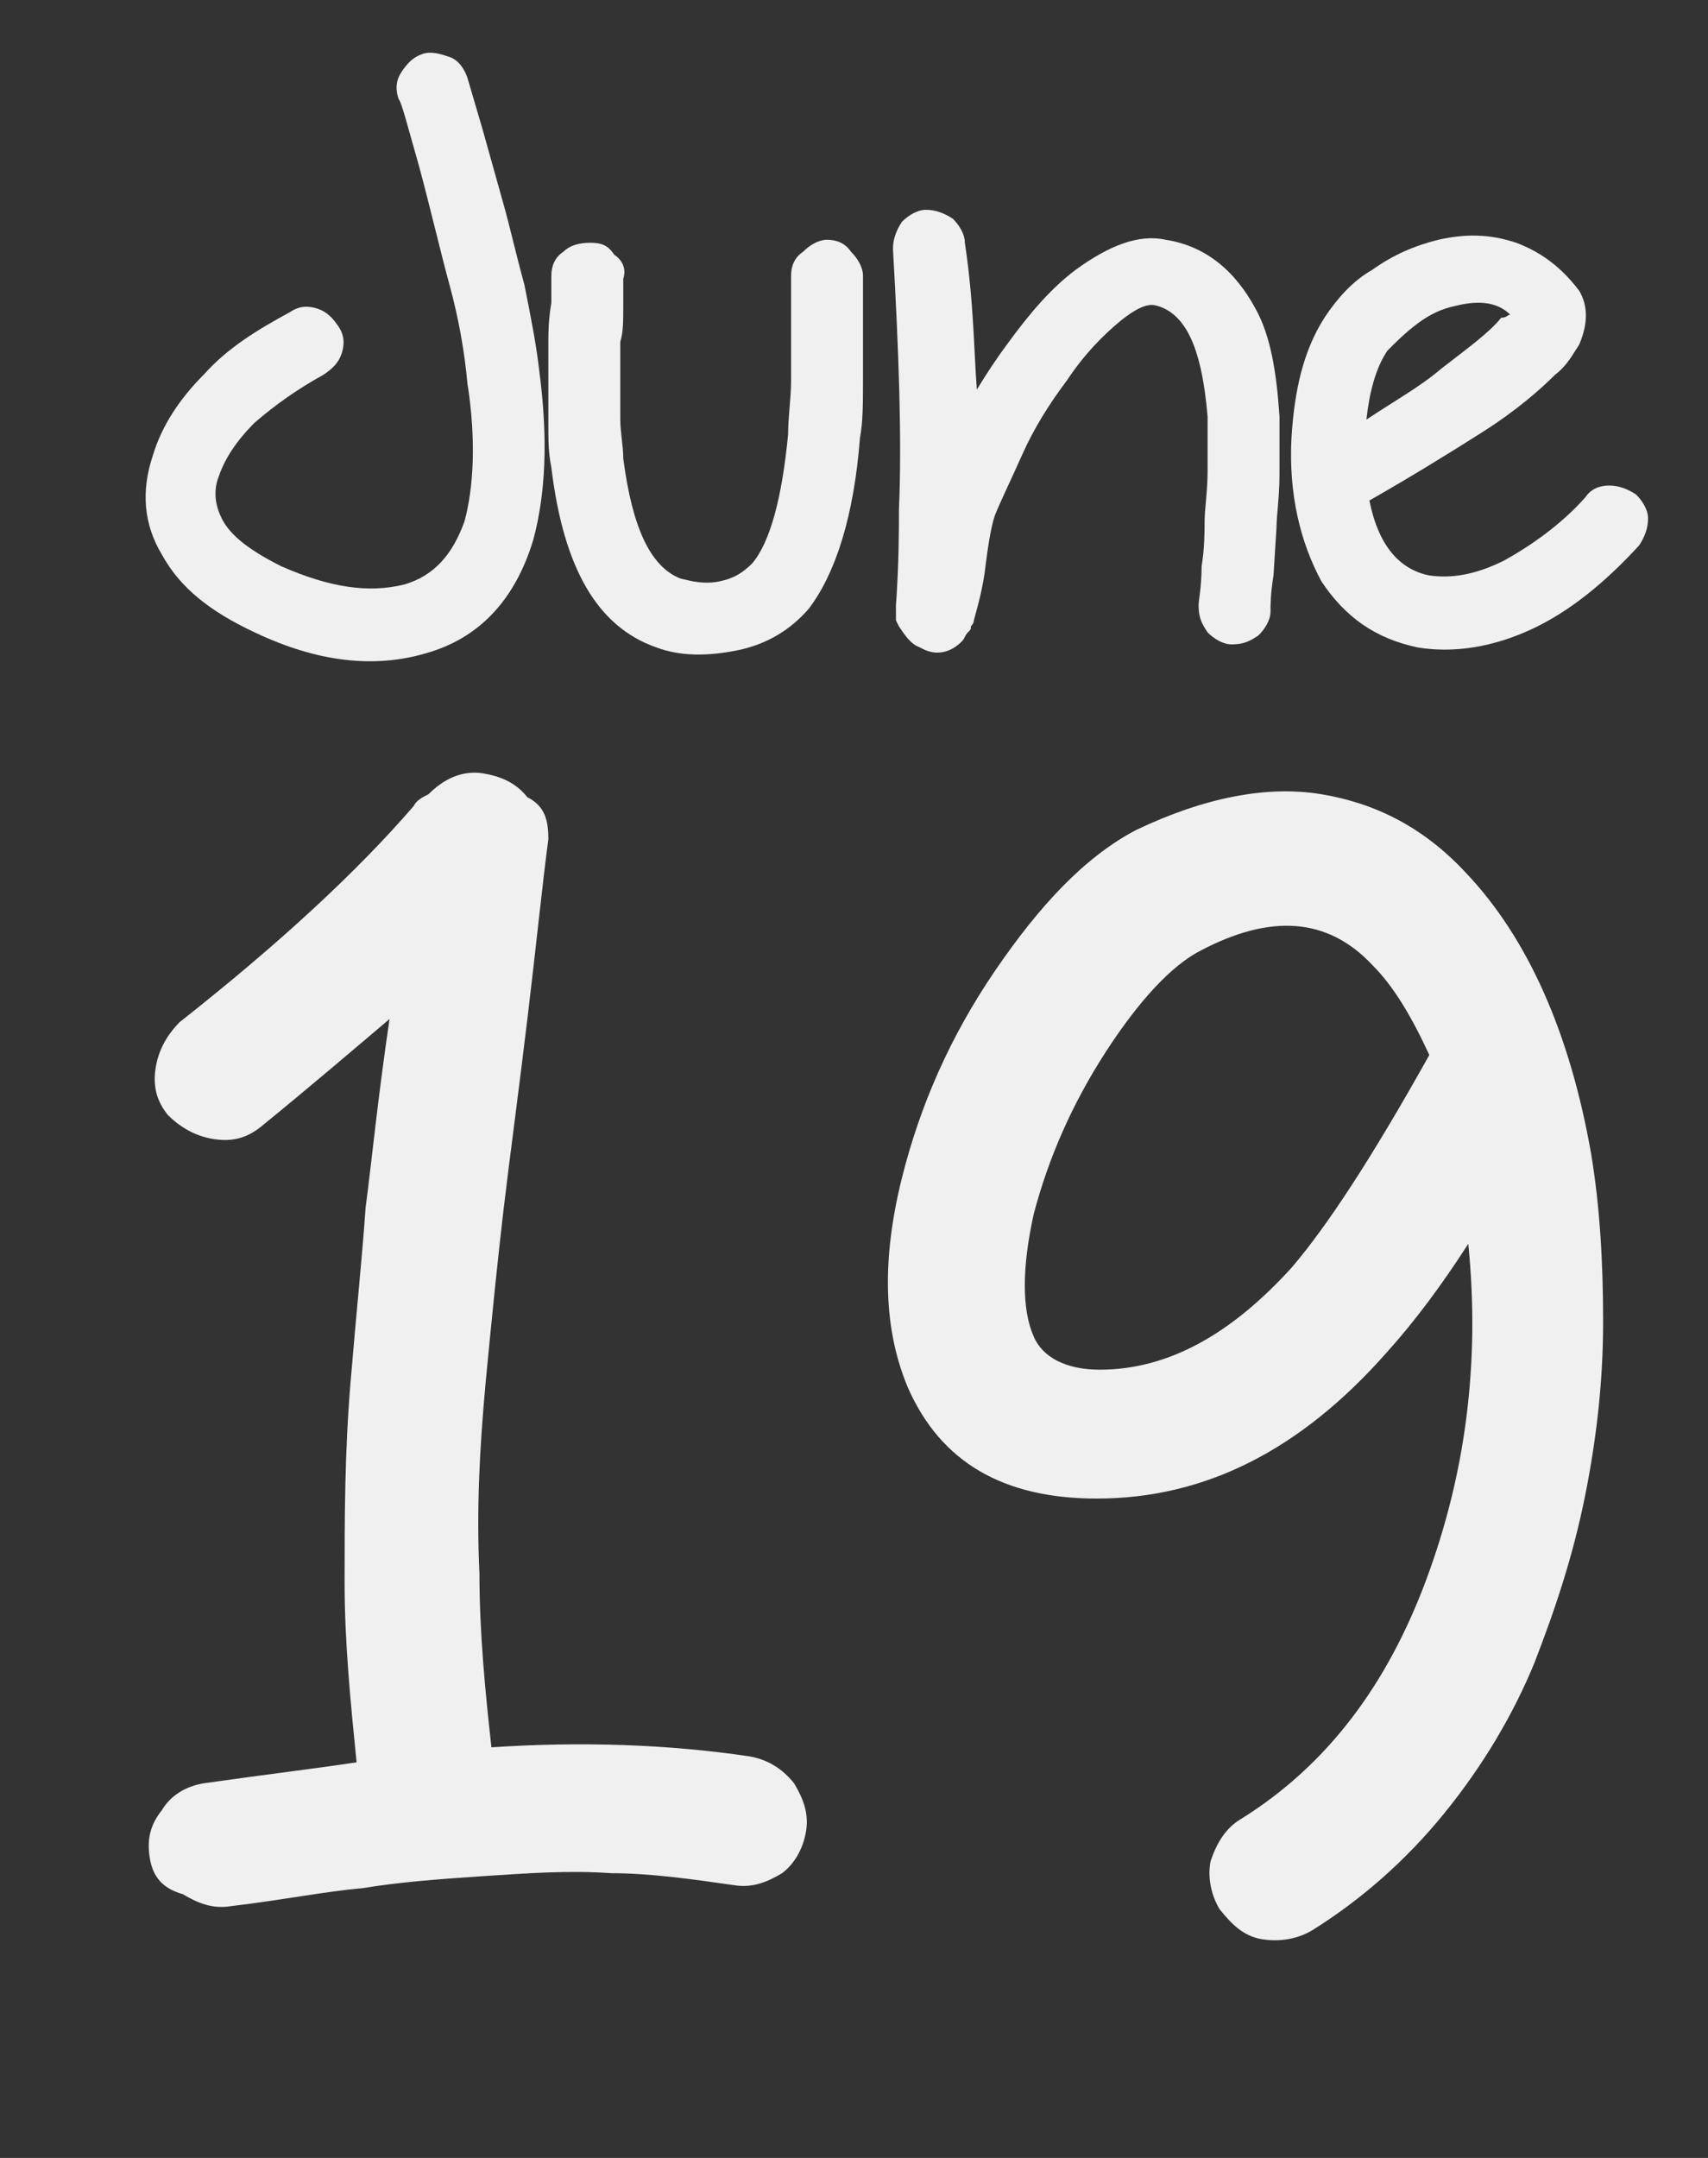
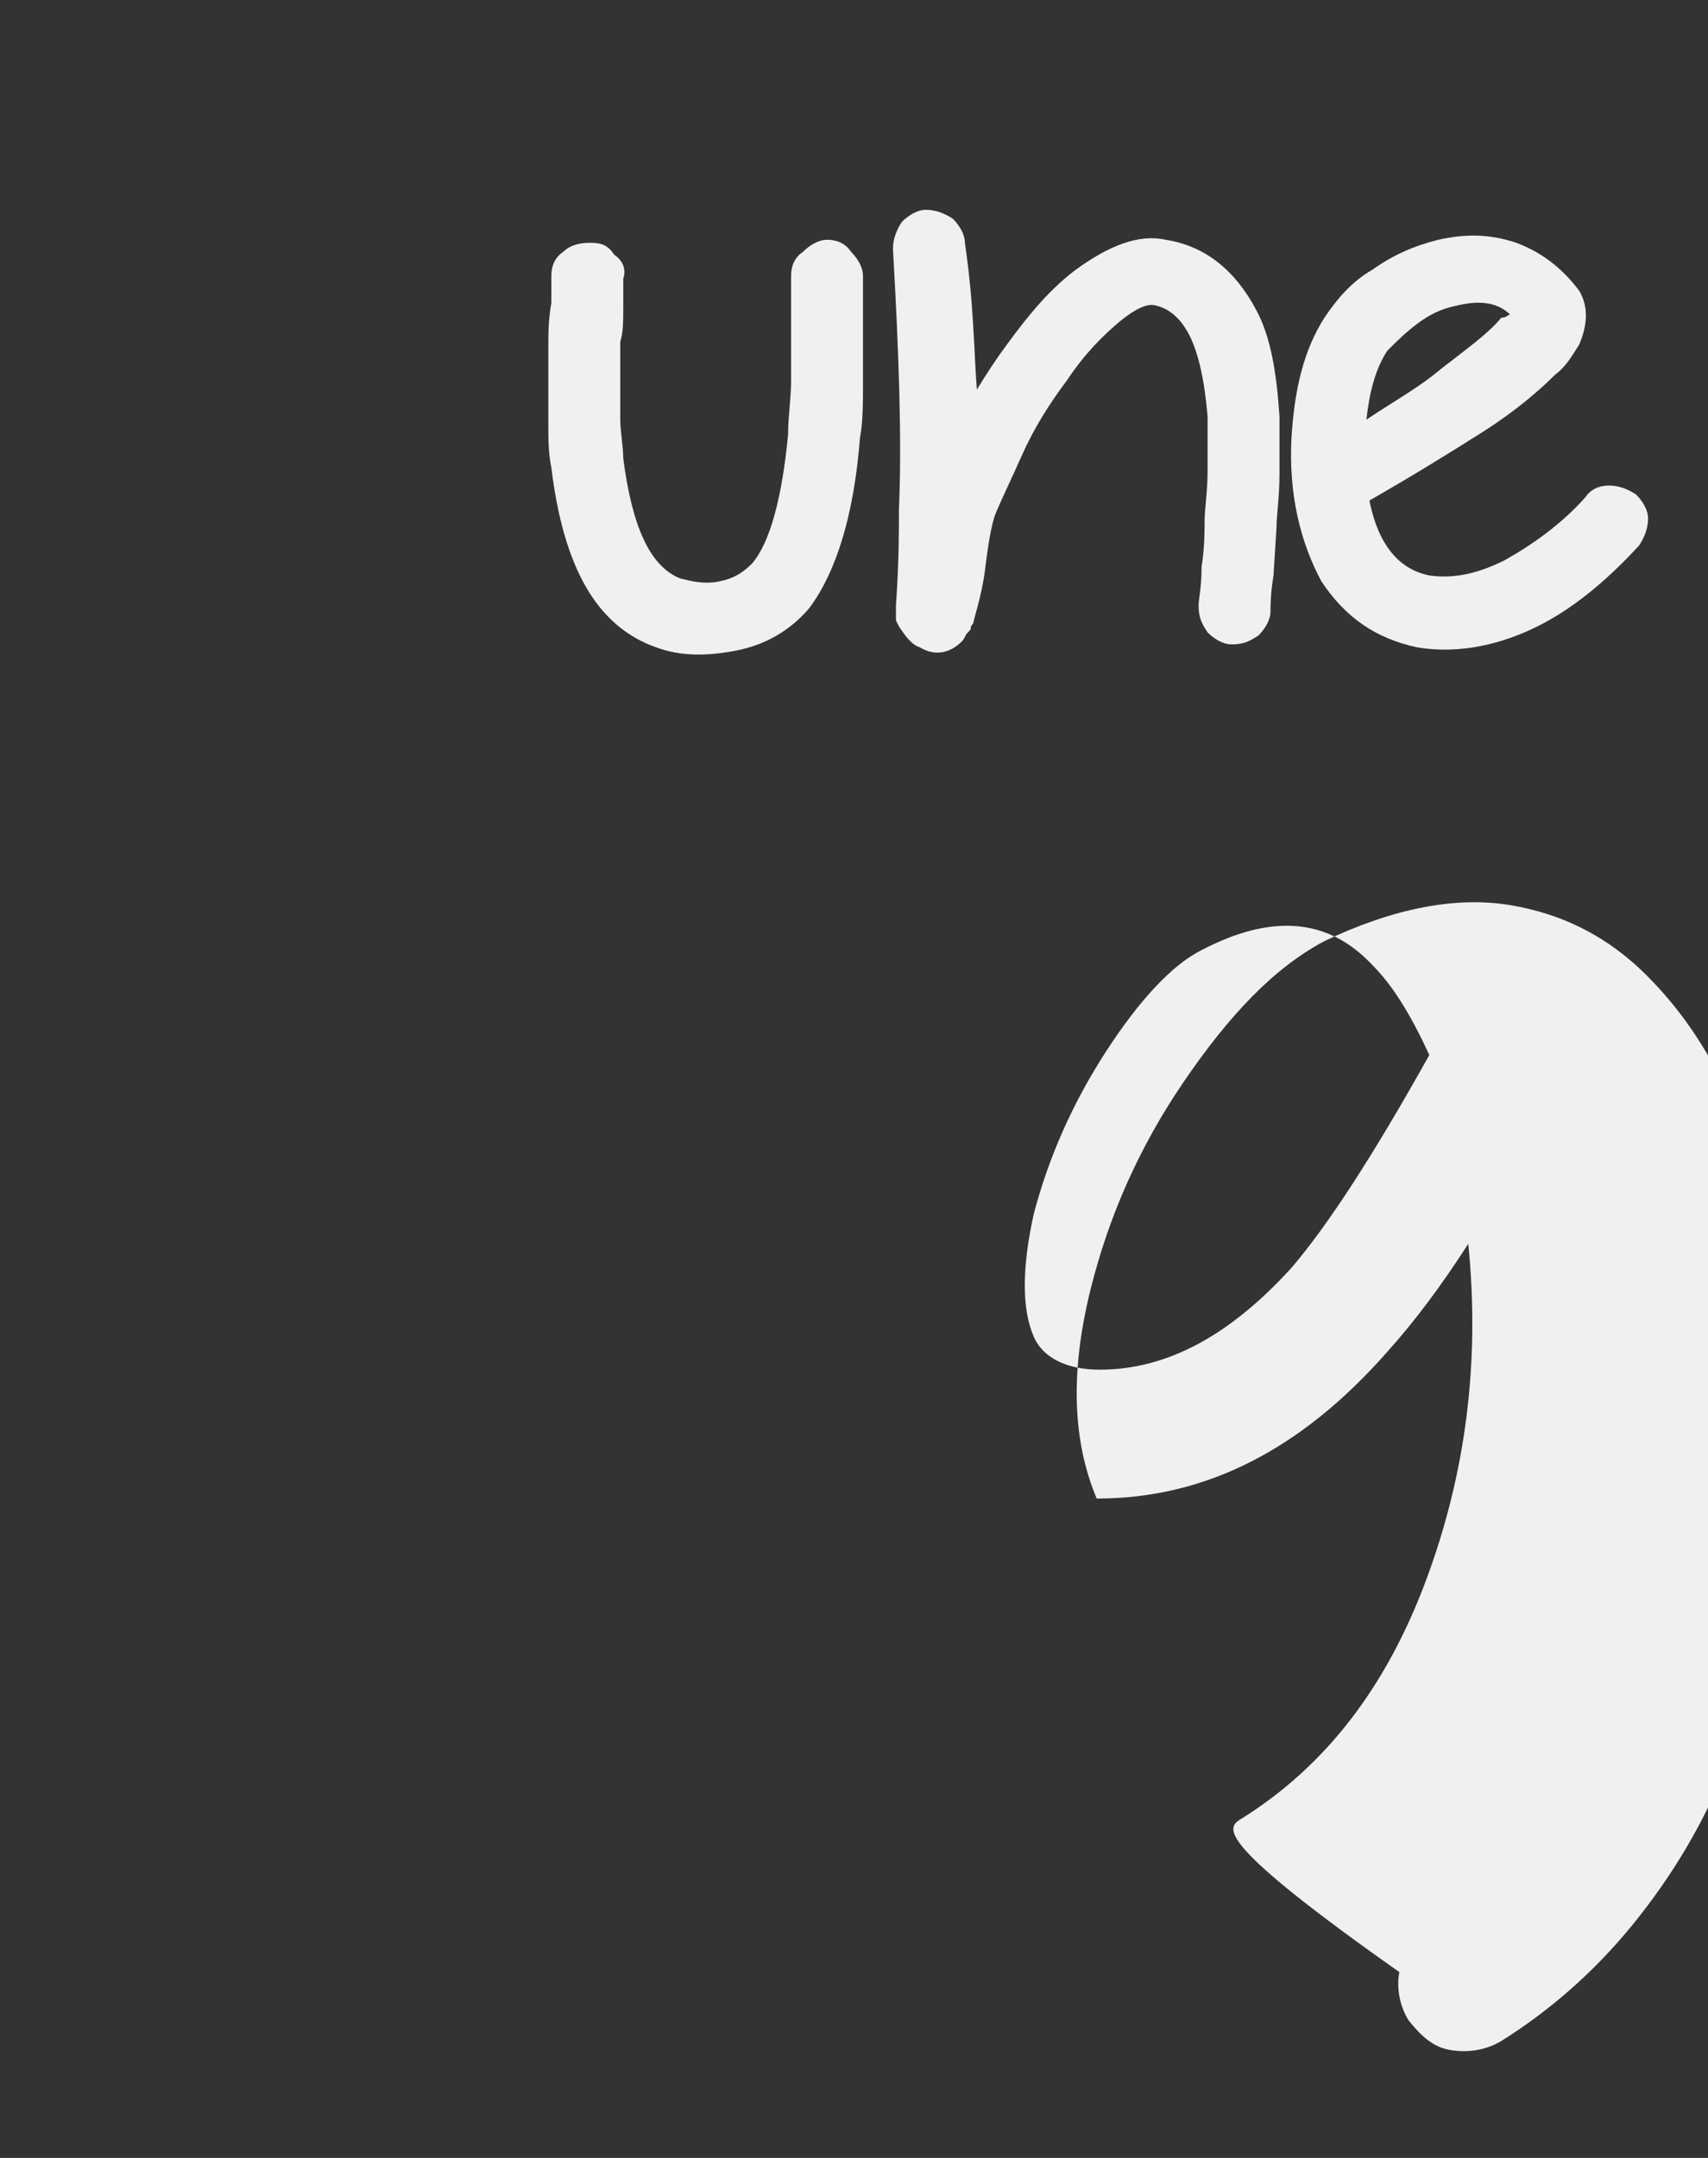
<svg xmlns="http://www.w3.org/2000/svg" version="1.1" x="0px" y="0px" viewBox="0 0 57 72" style="enable-background:new 0 0 57 72;" xml:space="preserve">
  <rect x="0" y="0" width="57" height="72" fill="#333333" stroke="none" />
  <style type="text/css">
	.st0{fill:#F38DAD;}
	.st1{fill:#603813;}
	.st2{fill:#9ED3A8;}
	.st3{fill:#B49940;}
	.st4{fill:#F3C3CF;}
	.st5{fill:#3DB991;}
	.st6{fill:#F48367;}
	.st7{fill:#E76E53;}
	.st8{fill:#3B2314;}
	.st9{fill:#FCC077;}
	.st10{fill:none;}
	.st11{fill:#F8A16E;}
	.st12{fill:#EDCEAD;}
	.st13{fill:none;stroke:#3B2314;stroke-width:0.477;stroke-miterlimit:10;}
	.st14{fill:#29B473;}
	.st15{fill:#8A5D3B;}
	.st16{fill:#FFFFFF;}
	.st17{fill:#9A8479;}
	.st18{fill:#FDDFCC;}
	.st19{fill-rule:evenodd;clip-rule:evenodd;fill:#FFFFFF;}
	.st20{fill:#99CC6D;}
	.st21{fill:#9B7E76;}
	.st22{fill:#745C56;}
	.st23{fill:#C1AC9C;}
	.st24{opacity:0.5;fill:#B9A190;enable-background:new    ;}
	.st25{fill:#F16F8B;}
	.st26{fill:#009B9F;}
	.st27{fill:#E7CD9C;}
	.st28{fill:#EADFD1;}
	.st29{fill:none;stroke:#3B2314;stroke-width:0.544;stroke-linecap:round;stroke-miterlimit:10;}
	.st30{fill:none;stroke:#3B2314;stroke-width:0.544;stroke-miterlimit:10;}
	.st31{fill:none;stroke:#3B2314;stroke-width:1.054;stroke-linecap:round;stroke-miterlimit:10;}
	.st32{fill:none;stroke:#3B2314;stroke-width:0.93;stroke-linecap:round;stroke-miterlimit:10;}
	.st33{fill:#71A45F;}
	.st34{fill:#F38695;}
	.st35{fill:#FAB271;}
	.st36{fill:none;stroke:#5A4A42;stroke-width:0.539;stroke-linecap:round;stroke-miterlimit:10;}
	.st37{fill:#BA99A8;}
	.st38{clip-path:url(#SVGID_2_);fill:#BA99A8;}
	.st39{opacity:0.5;fill:none;stroke:#FFFFFF;stroke-width:0.5;stroke-linecap:round;stroke-miterlimit:10;}
	.st40{fill:none;stroke:#3B2314;stroke-width:1.533;stroke-linecap:round;stroke-linejoin:round;stroke-miterlimit:10;}
	.st41{fill:#F17C99;}
	.st42{fill:#00B9B1;}
	.st43{fill:#FFD8AD;}
	.st44{fill:none;stroke:#3B2314;stroke-width:0.838;stroke-linecap:round;stroke-miterlimit:10;}
	.st45{fill:none;stroke:#3B2314;stroke-width:1.621;stroke-linecap:round;stroke-miterlimit:10;}
	.st46{fill:#F68F4B;}
	.st47{fill:#F16341;}
	.st48{fill:#00B2B9;}
	.st49{fill:#EE4D8C;}
	.st50{fill:#F16557;}
	.st51{fill:none;stroke:#754C28;stroke-width:0.806;stroke-linecap:round;stroke-linejoin:round;stroke-miterlimit:10;}
	.st52{fill:none;stroke:#754C28;stroke-width:0.548;stroke-linecap:round;stroke-linejoin:round;stroke-miterlimit:10;}
	.st53{fill:#F9AB71;}
	.st54{fill:#754C28;}
	.st55{fill:none;stroke:#FFFFFF;stroke-width:0.505;stroke-linecap:round;stroke-linejoin:round;stroke-miterlimit:10;}
	.st56{fill:#F37A5C;}
	.st57{fill:#402166;}
	.st58{fill:#E8E4ED;stroke:#402166;stroke-width:2;stroke-miterlimit:10;}
	.st59{fill:#7FCCC0;}
	.st60{fill:#E2AB82;}
	.st61{fill:#EFD2BA;}
	.st62{fill:#F37C46;}
	.st63{fill:#1A8C80;}
	.st64{fill:none;stroke:#3B2314;stroke-width:0.656;stroke-linecap:round;stroke-miterlimit:10;}
	.st65{fill:#F8C1CA;}
	.st66{fill:#00A69C;}
	.st67{fill:none;stroke:#3B2314;stroke-width:0.457;stroke-linecap:round;stroke-miterlimit:10;}
	.st68{fill:#F06475;}
	.st69{fill:#F8A66D;}
	.st70{fill:#71C288;}
	.st71{fill:#F17488;}
	.st72{fill:none;stroke:#3B2314;stroke-width:0.401;stroke-linecap:round;stroke-miterlimit:10;}
	.st73{fill:#CADF8D;}
	.st74{fill:#FBC19B;}
	.st75{clip-path:url(#SVGID_4_);fill:#3B2314;}
	.st76{fill:#486B66;}
	.st77{fill:#B3D78E;}
	.st78{fill:#F9AF76;}
	.st79{fill:#CFE18D;}
	.st80{fill:#F2776E;}
	.st81{fill:#FFDA95;}
	.st82{fill:none;stroke:#F8A878;stroke-width:0.442;stroke-linecap:round;stroke-miterlimit:10;}
	.st83{fill:none;stroke:#F8A878;stroke-width:0.432;stroke-linecap:round;stroke-miterlimit:10;}
	.st84{fill:#A87C4F;}
	.st85{enable-background:new    ;}
	.st86{clip-path:url(#SVGID_6_);fill:#BA99A8;}
	.st87{fill:#666666;}
	.st88{clip-path:url(#SVGID_8_);fill:#3B2314;}
	.st89{fill:#F0F0F0;}
	.st90{display:none;}
	.st91{display:inline;}
	.st92{fill:#F2F2F2;}
	.st93{opacity:0.5;}
</style>
  <g id="Layer_1">
</g>
  <g id="Option1">
    <g>
      <g class="st85">
-         <path class="st89" d="M18.3,28c-0.2,1.5-0.4,3.5-0.7,6c-0.3,2.5-0.6,4.7-0.8,6.4c-0.2,1.7-0.4,3.7-0.6,5.8     c-0.2,2.2-0.3,4.2-0.2,6.3c0,2,0.2,4,0.4,5.8c3-0.2,5.9-0.1,8.6,0.3c0.6,0.1,1.1,0.4,1.5,0.9c0.3,0.5,0.5,1,0.4,1.6     c-0.1,0.6-0.4,1.1-0.8,1.4c-0.5,0.3-1,0.5-1.6,0.4c-1.4-0.2-2.8-0.4-4.1-0.4c-1.4-0.1-2.8,0-4.3,0.1c-1.5,0.1-2.8,0.2-4,0.4     c-1.2,0.1-2.7,0.4-4.4,0.6c-0.6,0.1-1.1-0.1-1.6-0.4C5.4,63,5.1,62.6,5,62c-0.1-0.6,0-1.1,0.4-1.6c0.3-0.5,0.8-0.8,1.4-0.9     c2.1-0.3,3.8-0.5,5.1-0.7c-0.2-2-0.4-4-0.4-6c0-2.1,0-4.3,0.2-6.7c0.2-2.4,0.4-4.3,0.5-5.8c0.2-1.5,0.4-3.6,0.8-6.3     c-1.3,1.1-2.7,2.3-4.3,3.6c-0.5,0.4-1,0.5-1.6,0.4c-0.6-0.1-1.1-0.4-1.5-0.8c-0.4-0.5-0.5-1-0.4-1.6c0.1-0.6,0.4-1.1,0.8-1.5     c3.3-2.6,5.9-5,7.8-7.2c0.1-0.2,0.3-0.3,0.5-0.4c0.5-0.5,1.1-0.8,1.8-0.7c0.6,0.1,1.1,0.3,1.5,0.8C18.2,26.9,18.3,27.4,18.3,28z" />
-         <path class="st89" d="M41.4,60.7c2.9-1.8,4.9-4.5,6.2-8c1.3-3.5,1.8-7.2,1.4-11.2c-0.9,1.4-1.8,2.6-2.7,3.6     c-2.9,3.3-6.1,4.9-9.7,4.9c-3.1,0-5.2-1.2-6.3-3.7c-0.8-1.9-0.9-4.2-0.2-7c0.6-2.4,1.6-4.7,3.1-6.9s3-3.8,4.7-4.7     c2.3-1.1,4.4-1.5,6.2-1.2c1.8,0.3,3.4,1.1,4.8,2.6c2.1,2.2,3.5,5.4,4.2,9.4c0.3,1.8,0.4,3.7,0.4,5.6c0,1.9-0.2,3.8-0.6,5.8     c-0.4,2-1,3.8-1.7,5.6c-0.7,1.7-1.7,3.4-3,5c-1.3,1.6-2.8,2.9-4.4,3.9c-0.5,0.3-1.1,0.4-1.7,0.3c-0.6-0.1-1-0.5-1.4-1     c-0.3-0.5-0.4-1.1-0.3-1.6C40.6,61.5,40.9,61,41.4,60.7z M47.7,35.2c-0.6-1.3-1.2-2.3-1.9-3c-1.5-1.6-3.4-1.7-5.7-0.5     c-1,0.5-2.1,1.7-3.2,3.4c-1.1,1.7-1.9,3.5-2.4,5.4c-0.4,1.8-0.4,3.2,0,4.1c0.3,0.7,1.1,1.1,2.2,1.1c2.3,0,4.4-1.2,6.4-3.4     C44.3,40.9,45.8,38.6,47.7,35.2z" />
+         <path class="st89" d="M41.4,60.7c2.9-1.8,4.9-4.5,6.2-8c1.3-3.5,1.8-7.2,1.4-11.2c-0.9,1.4-1.8,2.6-2.7,3.6     c-2.9,3.3-6.1,4.9-9.7,4.9c-0.8-1.9-0.9-4.2-0.2-7c0.6-2.4,1.6-4.7,3.1-6.9s3-3.8,4.7-4.7     c2.3-1.1,4.4-1.5,6.2-1.2c1.8,0.3,3.4,1.1,4.8,2.6c2.1,2.2,3.5,5.4,4.2,9.4c0.3,1.8,0.4,3.7,0.4,5.6c0,1.9-0.2,3.8-0.6,5.8     c-0.4,2-1,3.8-1.7,5.6c-0.7,1.7-1.7,3.4-3,5c-1.3,1.6-2.8,2.9-4.4,3.9c-0.5,0.3-1.1,0.4-1.7,0.3c-0.6-0.1-1-0.5-1.4-1     c-0.3-0.5-0.4-1.1-0.3-1.6C40.6,61.5,40.9,61,41.4,60.7z M47.7,35.2c-0.6-1.3-1.2-2.3-1.9-3c-1.5-1.6-3.4-1.7-5.7-0.5     c-1,0.5-2.1,1.7-3.2,3.4c-1.1,1.7-1.9,3.5-2.4,5.4c-0.4,1.8-0.4,3.2,0,4.1c0.3,0.7,1.1,1.1,2.2,1.1c2.3,0,4.4-1.2,6.4-3.4     C44.3,40.9,45.8,38.6,47.7,35.2z" />
      </g>
      <g class="st85">
-         <path class="st89" d="M15.6,2.6l0.5,1.7l0.7,2.5c0.2,0.7,0.4,1.6,0.7,2.7c0.2,1,0.4,2,0.5,2.9c0.3,2.3,0.2,4.1-0.2,5.6     c-0.6,2-1.8,3.3-3.6,3.8c-1.7,0.5-3.6,0.3-5.7-0.7c-1.5-0.7-2.5-1.5-3.1-2.6c-0.6-1-0.7-2.1-0.3-3.3c0.3-1,0.9-1.9,1.7-2.7     c0.8-0.9,1.8-1.5,2.9-2.1c0.3-0.2,0.6-0.2,0.9-0.1c0.3,0.1,0.5,0.3,0.7,0.6c0.2,0.3,0.2,0.6,0.1,0.9c-0.1,0.3-0.3,0.5-0.6,0.7     c-0.9,0.5-1.6,1-2.3,1.6c-0.6,0.6-1,1.2-1.2,1.8c-0.2,0.5-0.1,1,0.1,1.4c0.3,0.6,1,1.1,2,1.6c1.6,0.7,2.9,0.9,4.1,0.6     c1-0.3,1.6-1,2-2.1c0.3-1.1,0.4-2.7,0.1-4.6c-0.1-1.1-0.3-2.2-0.6-3.3c-0.3-1.1-0.6-2.4-1-3.9c-0.4-1.4-0.6-2.2-0.7-2.3     c-0.1-0.3-0.1-0.6,0.1-0.9c0.2-0.3,0.4-0.5,0.7-0.6c0.3-0.1,0.6,0,0.9,0.1S15.5,2.3,15.6,2.6z" />
        <path class="st89" d="M20.8,9.3c0,0.1,0,0.4,0,0.9c0,0.5,0,0.9-0.1,1.2c0,0.3,0,0.7,0,1.2c0,0.5,0,1,0,1.4c0,0.4,0.1,0.9,0.1,1.3     c0.3,2.3,0.9,3.6,1.9,4c0.4,0.1,0.8,0.2,1.3,0.1c0.5-0.1,0.8-0.3,1.1-0.6c0.6-0.7,1-2.2,1.2-4.3c0-0.6,0.1-1.2,0.1-1.8     c0-0.6,0-1.3,0-2.1c0-0.8,0-1.2,0-1.4c0-0.3,0.1-0.6,0.4-0.8c0.2-0.2,0.5-0.4,0.8-0.4s0.6,0.1,0.8,0.4c0.2,0.2,0.4,0.5,0.4,0.8     c0,0.1,0,0.6,0,1.4c0,0.8,0,1.5,0,2.2c0,0.6,0,1.3-0.1,1.8c-0.2,2.6-0.8,4.5-1.7,5.7c-0.6,0.7-1.4,1.2-2.4,1.4     c-1,0.2-1.9,0.2-2.7-0.1c-2-0.7-3.1-2.7-3.5-6c-0.1-0.5-0.1-0.9-0.1-1.4c0-0.5,0-1,0-1.5c0-0.5,0-0.9,0-1.3c0-0.3,0-0.7,0.1-1.3     c0-0.5,0-0.8,0-0.9c0-0.3,0.1-0.6,0.4-0.8c0.2-0.2,0.5-0.3,0.9-0.3s0.6,0.1,0.8,0.4C20.8,8.7,20.9,9,20.8,9.3z" />
        <path class="st89" d="M32.6,13c0.3-0.5,0.7-1.1,1-1.5c0.8-1.1,1.5-1.9,2.3-2.5c1.1-0.8,2.1-1.2,3-1c1.3,0.2,2.3,1,3,2.3     c0.5,0.9,0.7,2.1,0.8,3.6c0,0.5,0,1.1,0,1.9c0,0.8-0.1,1.4-0.1,1.8l-0.1,1.6c-0.1,0.6-0.1,1-0.1,1.2c0,0.3-0.2,0.6-0.4,0.8     c-0.3,0.2-0.5,0.3-0.9,0.3c-0.3,0-0.6-0.2-0.8-0.4c-0.2-0.3-0.3-0.5-0.3-0.9c0-0.2,0.1-0.6,0.1-1.3c0.1-0.6,0.1-1.2,0.1-1.5     c0-0.4,0.1-1,0.1-1.7c0-0.7,0-1.3,0-1.8c-0.1-1.2-0.3-2.1-0.6-2.7c-0.3-0.6-0.7-0.9-1.1-1c-0.3-0.1-0.7,0.1-1.2,0.5     c-0.6,0.5-1.2,1.1-1.8,2c-0.6,0.8-1.1,1.6-1.5,2.5c-0.4,0.9-0.7,1.5-0.9,2c-0.1,0.3-0.2,0.8-0.3,1.6c-0.1,0.9-0.3,1.5-0.4,1.9     c0,0.1-0.1,0.2-0.1,0.2c0,0.1,0,0.1-0.1,0.2c-0.1,0.1-0.1,0.2-0.2,0.3c-0.4,0.4-0.9,0.5-1.4,0.2c-0.3-0.1-0.5-0.4-0.7-0.7     l-0.1-0.2v-0.2v-0.3c0.1-1.4,0.1-2.5,0.1-3.2c0.1-2.3,0-5.2-0.2-8.7c0-0.3,0.1-0.6,0.3-0.9c0.2-0.2,0.5-0.4,0.8-0.4     c0.3,0,0.6,0.1,0.9,0.3c0.2,0.2,0.4,0.5,0.4,0.8C32.5,10.1,32.5,11.7,32.6,13z" />
        <path class="st89" d="M45.7,16.7c0.3,1.5,1,2.3,2,2.5c0.7,0.1,1.5,0,2.5-0.5c0.9-0.5,1.9-1.2,2.7-2.1c0.2-0.3,0.5-0.4,0.8-0.4     c0.3,0,0.6,0.1,0.9,0.3c0.2,0.2,0.4,0.5,0.4,0.8c0,0.3-0.1,0.6-0.3,0.9c-1.1,1.2-2.3,2.2-3.6,2.8c-1.3,0.6-2.6,0.8-3.8,0.6     c-1.4-0.3-2.4-1-3.2-2.2c-0.7-1.3-1.1-2.9-1-4.8c0.1-1.6,0.4-2.9,1.1-4c0.4-0.6,0.9-1.2,1.6-1.6c0.7-0.5,1.4-0.8,2.2-1     c0.9-0.2,1.7-0.2,2.6,0.1c0.8,0.3,1.5,0.8,2.1,1.6c0.3,0.5,0.3,1.1,0,1.8c-0.2,0.3-0.4,0.7-0.8,1c-0.5,0.5-1.3,1.2-2.4,1.9     C48.4,15.1,47.1,15.9,45.7,16.7z M50.4,10.5c-0.4-0.4-1-0.5-1.8-0.3c-0.5,0.1-0.9,0.3-1.3,0.6s-0.7,0.6-1,0.9     c-0.4,0.6-0.6,1.4-0.7,2.3c0.9-0.6,1.8-1.1,2.5-1.7c0.9-0.7,1.6-1.2,2-1.7C50.3,10.6,50.3,10.5,50.4,10.5z" />
      </g>
    </g>
  </g>
  <g id="Layer_3" class="st90">
</g>
</svg>